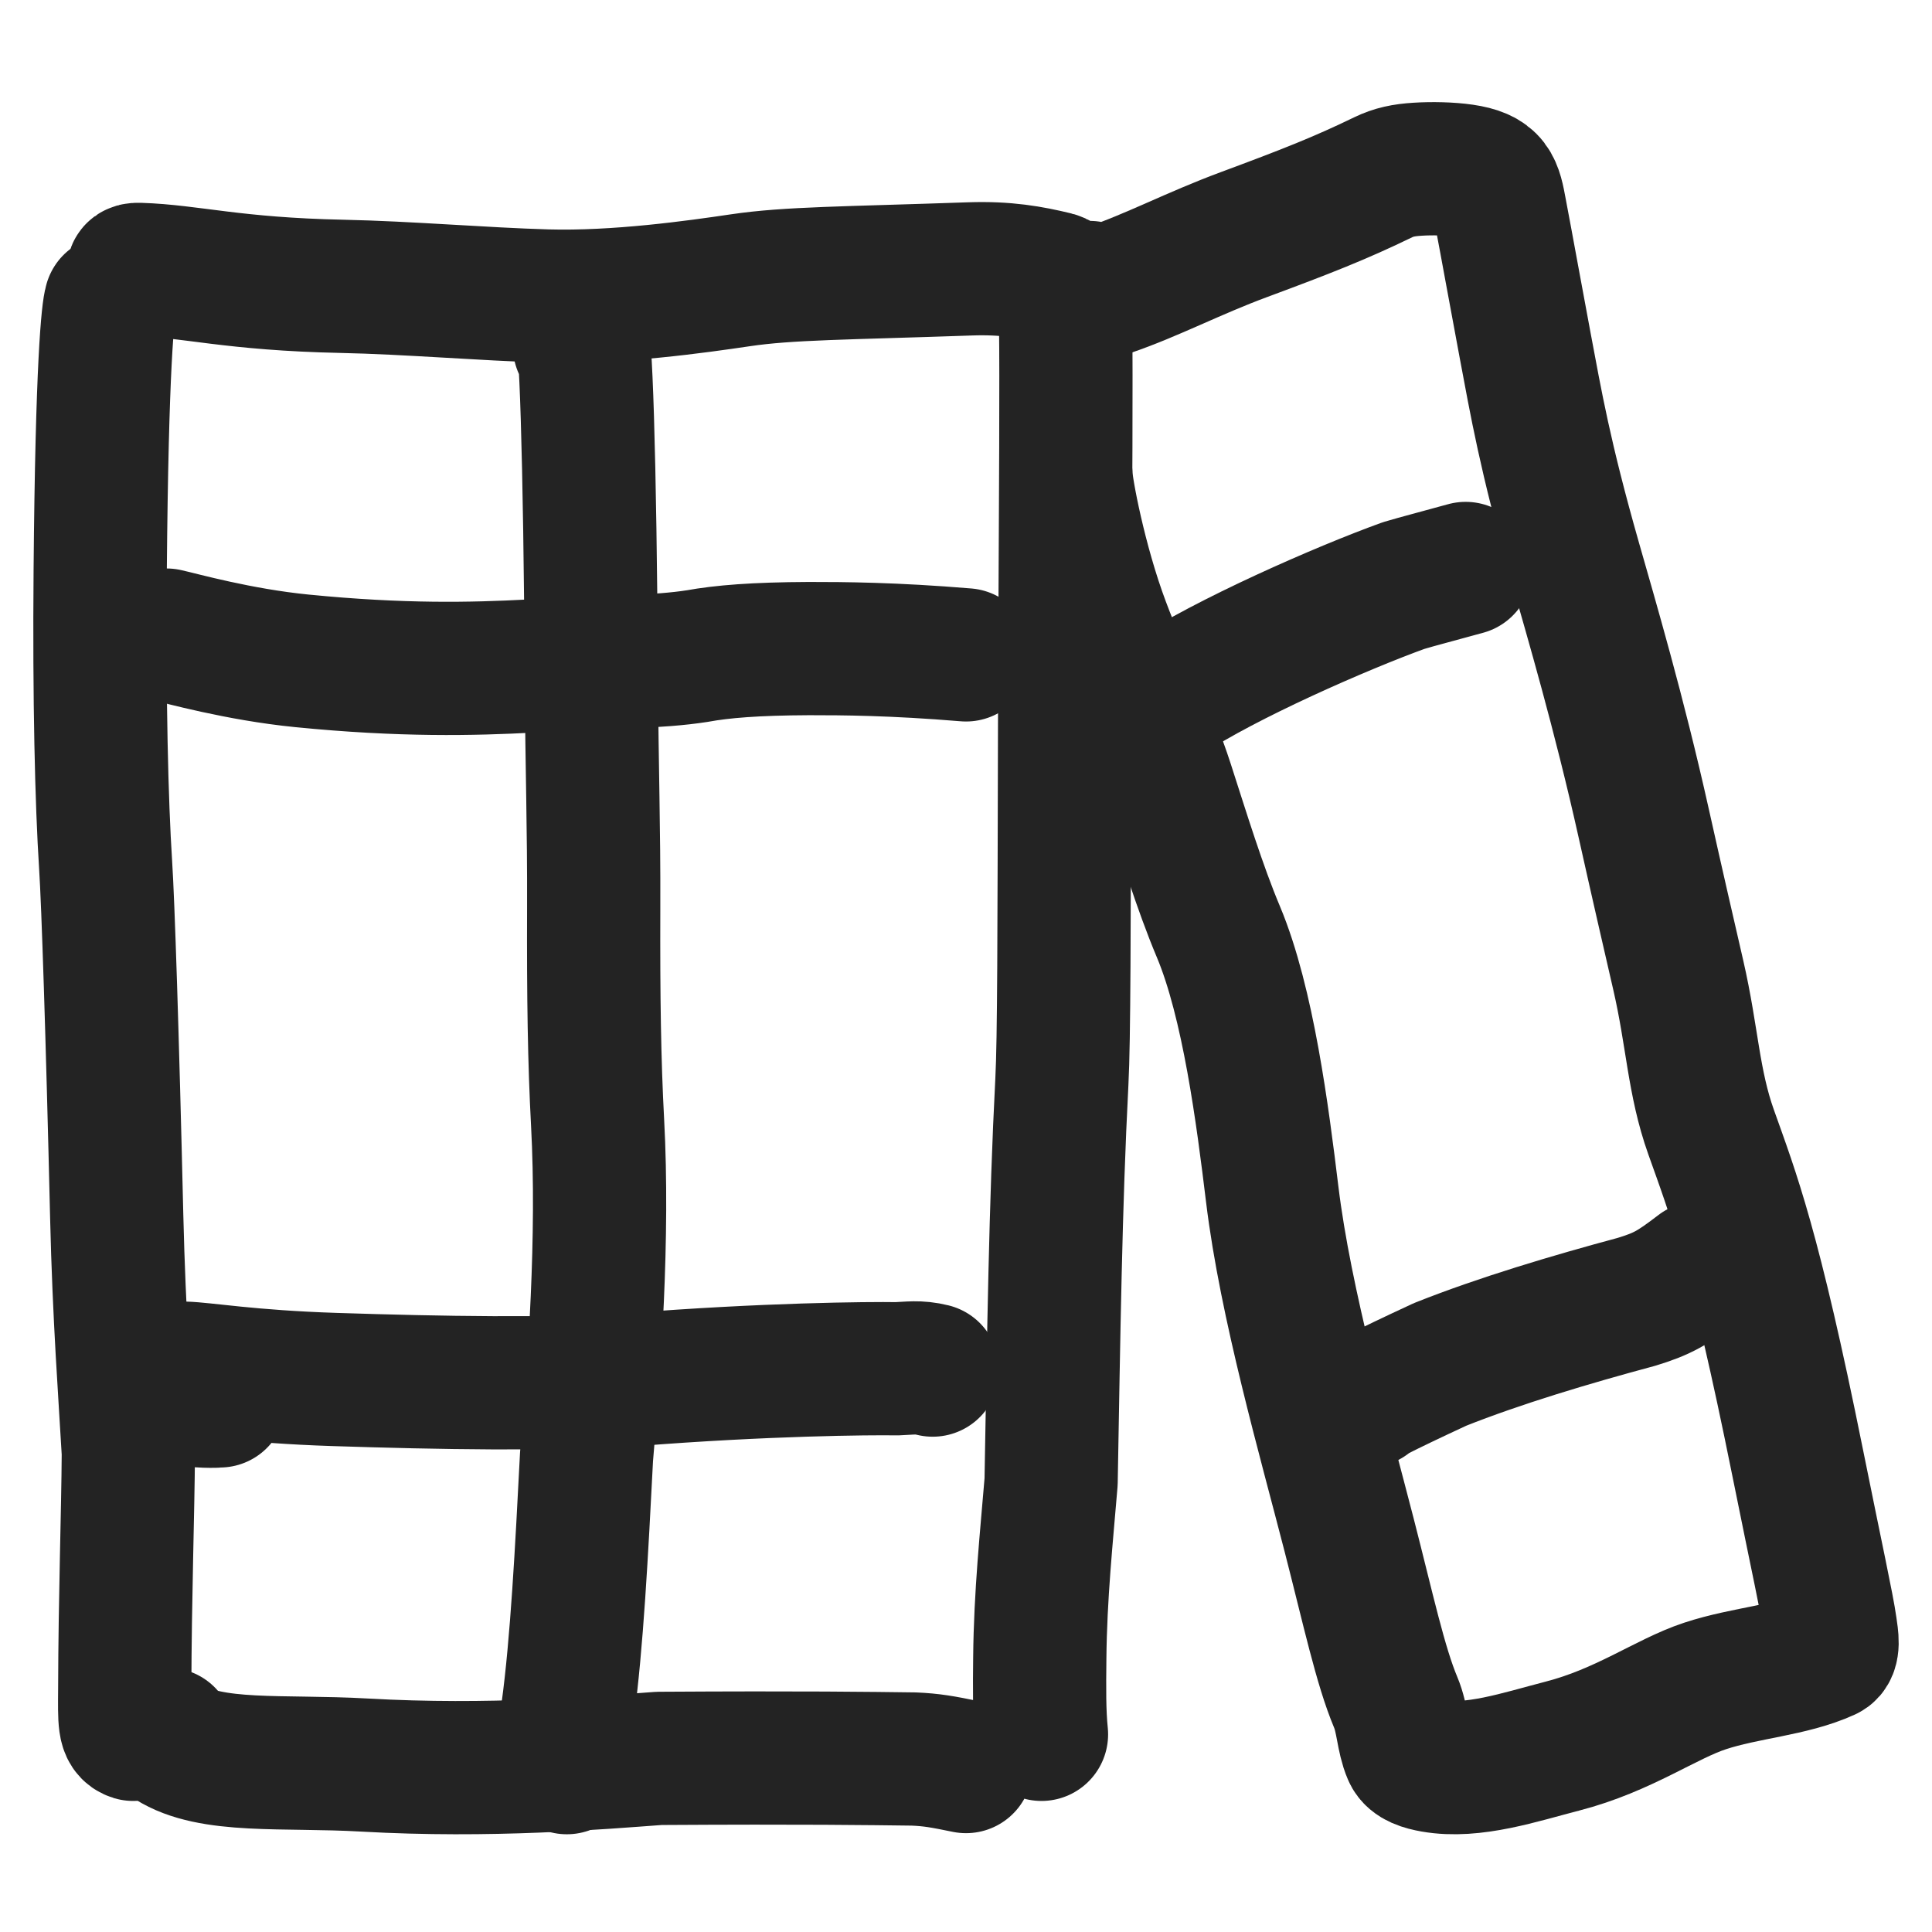
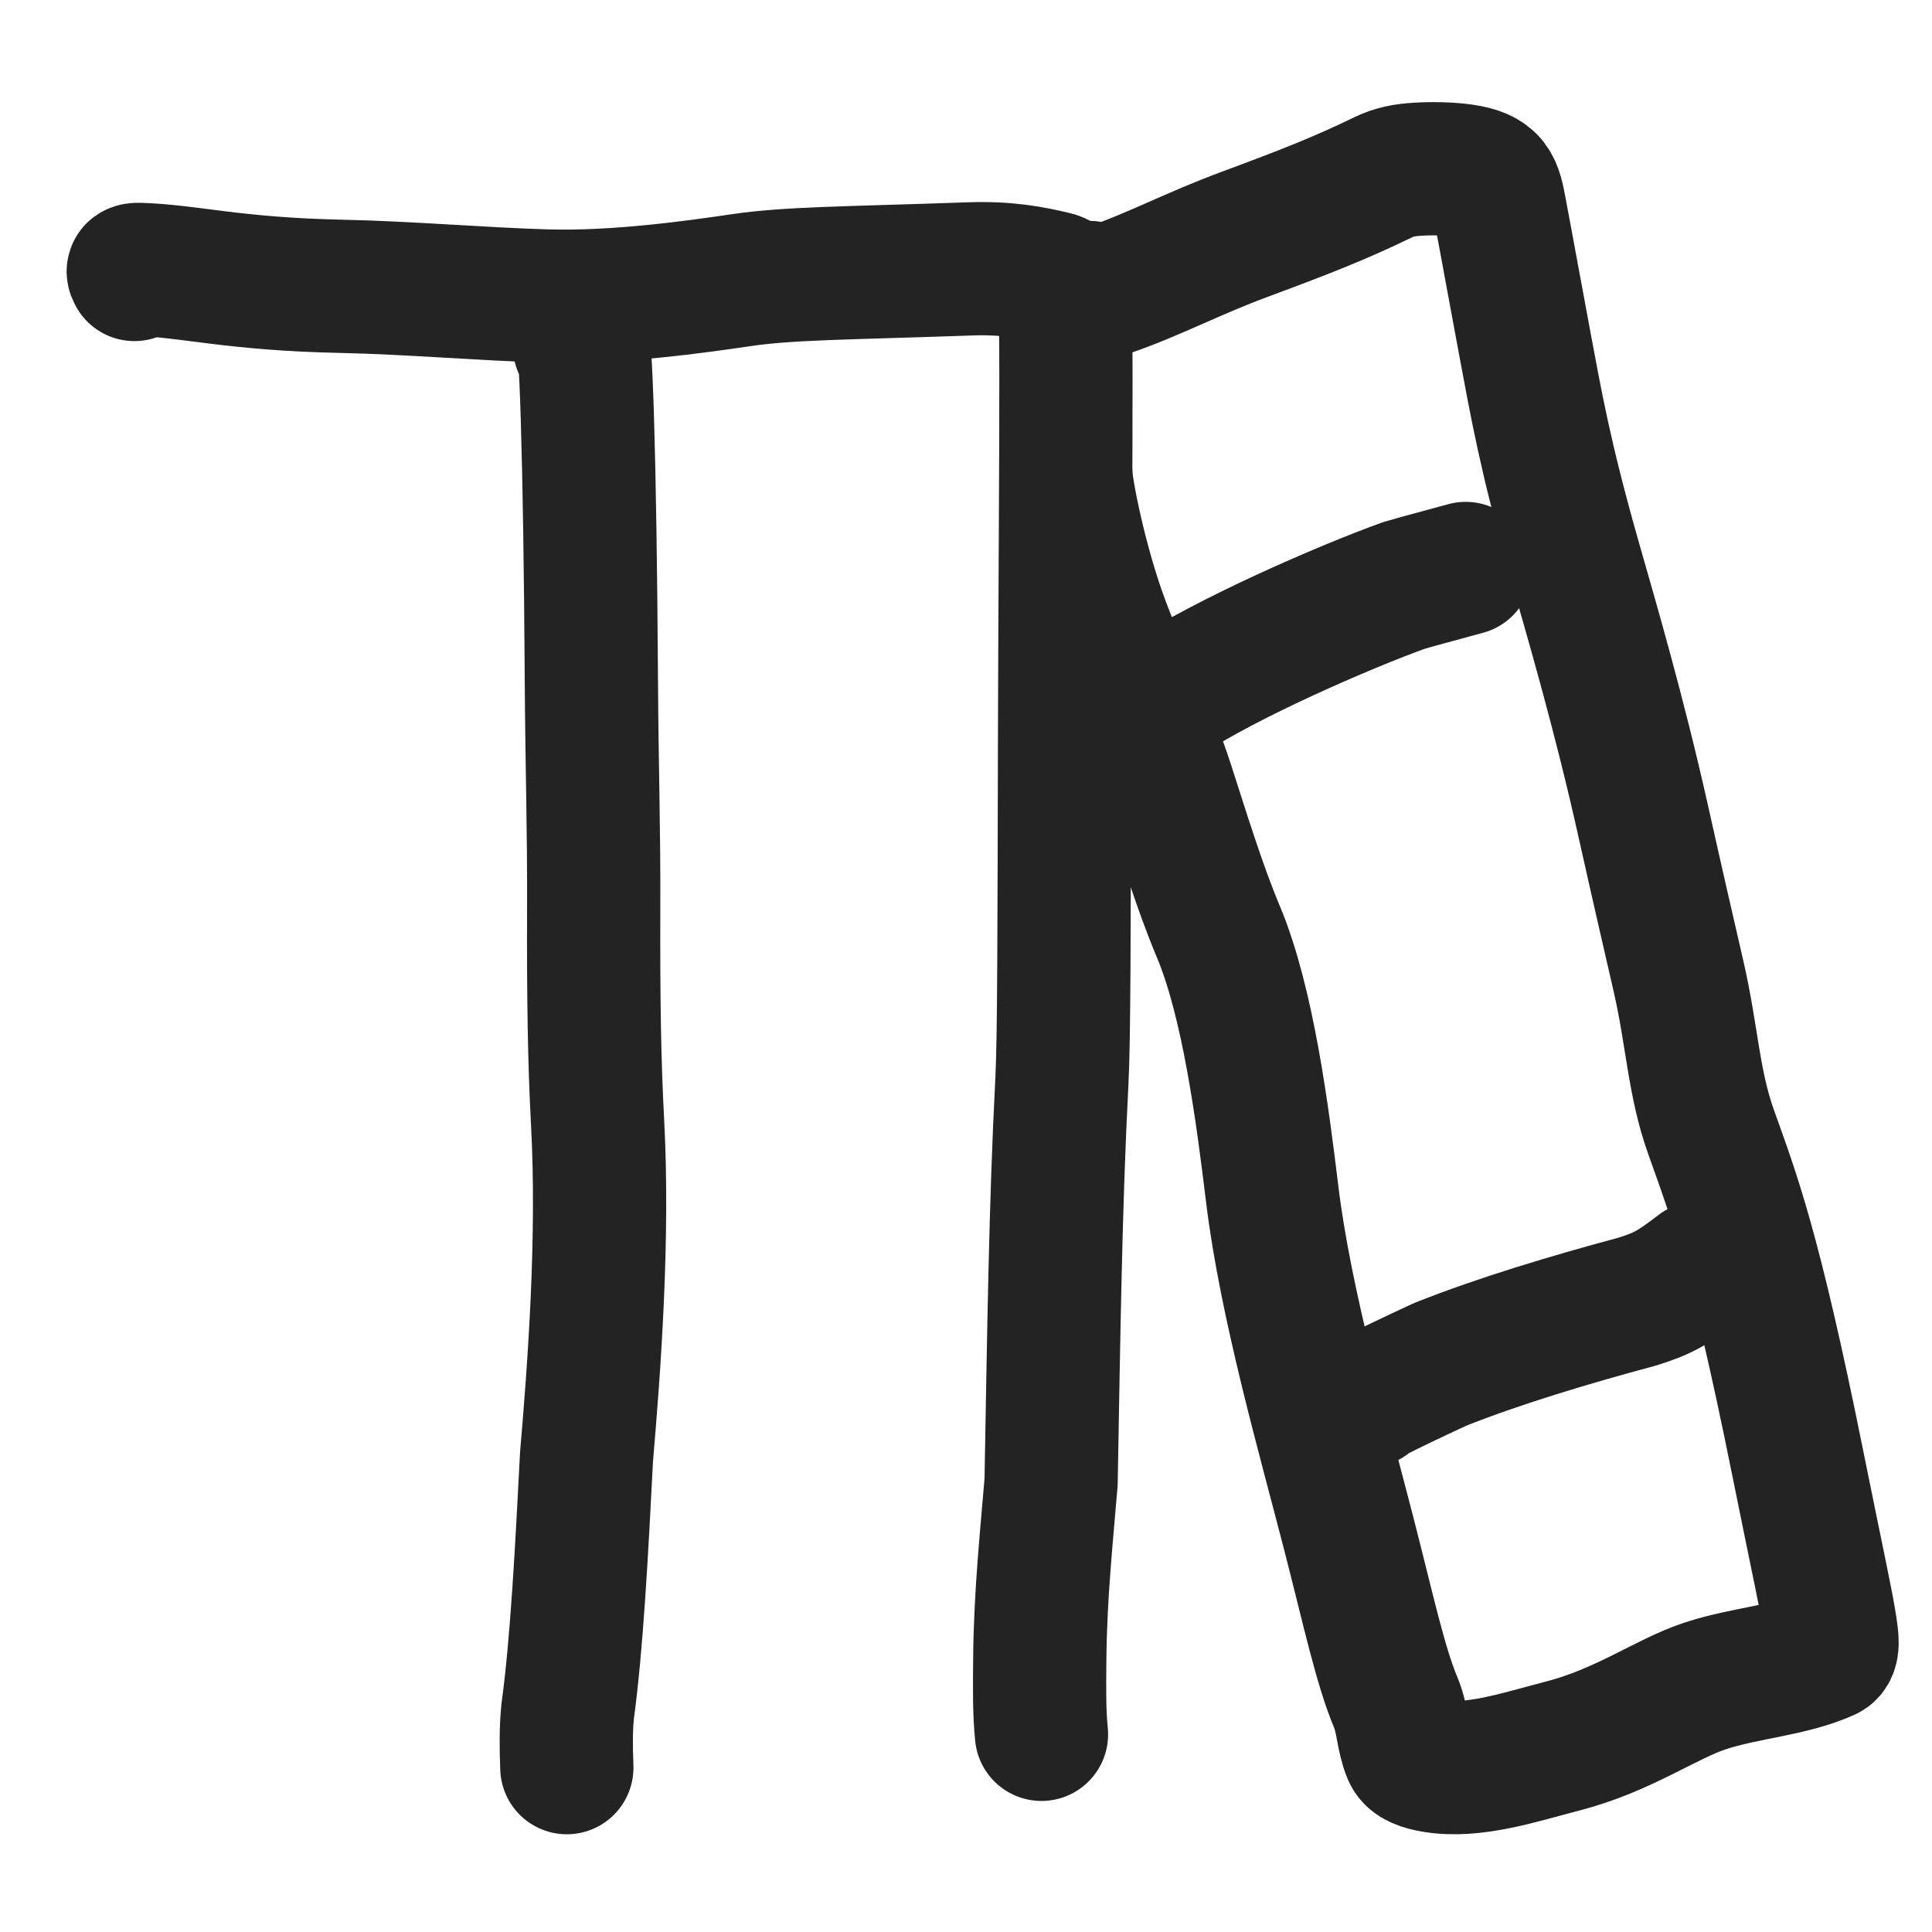
<svg xmlns="http://www.w3.org/2000/svg" width="58" height="58" viewBox="0 0 58 58" fill="none">
-   <path d="M3.322 9.066C3.241 9.319 3.061 10.913 3.008 17.131C2.975 21.002 3.05 24.097 3.171 25.968C3.245 27.112 3.374 31.021 3.503 36.489C3.574 39.536 3.759 41.961 3.853 43.618C3.842 45.4 3.752 47.966 3.745 50.672C3.738 51.688 3.723 51.979 4 52.066" stroke="#232323" stroke-width="4" stroke-linecap="round" stroke-linejoin="round" />
  <path d="M4.035 8.24C3.991 8.16 3.947 8.081 4.175 8.088C5.73 8.137 6.989 8.528 10.267 8.596C12.254 8.637 14.505 8.832 16.41 8.886C18.53 8.946 20.914 8.608 22.233 8.413C23.683 8.199 25.347 8.204 29.127 8.072C30.194 8.035 30.941 8.169 31.684 8.35C31.992 8.425 31.995 8.853 32 11.278C32.004 13.703 31.969 18.21 31.96 21.832C31.944 28.056 31.945 31.192 31.878 32.477C31.685 36.19 31.634 40.096 31.555 44.485C31.419 46.127 31.232 47.89 31.215 49.777C31.206 50.664 31.198 51.408 31.266 52.066" stroke="#232323" stroke-width="4" stroke-linecap="round" stroke-linejoin="round" />
-   <path d="M5.029 52.066C4.996 52.143 4.962 52.22 5.107 52.313C6.334 53.1 8.494 52.849 10.941 52.988C14.717 53.202 17.968 52.921 19.789 52.788C24.149 52.761 26.136 52.791 27.434 52.807C27.976 52.831 28.284 52.886 29 53.033" stroke="#232323" stroke-width="4" stroke-linecap="round" stroke-linejoin="round" />
  <path d="M17.398 10.397C17.398 10.333 17.398 10.268 17.448 10.099C17.577 9.654 17.713 13.68 17.753 20.388C17.77 23.184 17.832 24.776 17.823 27.271C17.814 29.947 17.842 31.867 17.94 33.697C18.126 37.151 17.842 41.015 17.608 43.733C17.463 46.552 17.317 49.359 17.042 51.372C16.991 51.891 16.991 52.388 17.017 53.066" stroke="#232323" stroke-width="4" stroke-linecap="round" stroke-linejoin="round" />
-   <path d="M5 19.066C5.426 19.159 7.153 19.649 9.061 19.839C12.079 20.138 14.189 20.086 15.931 19.995C18.347 19.869 19.743 19.881 20.933 19.696C21.679 19.56 22.669 19.478 24.286 19.471C25.326 19.471 26.81 19.478 29 19.66" stroke="#232323" stroke-width="4" stroke-linecap="round" stroke-linejoin="round" />
-   <path d="M6.598 42.056C6.582 42.056 6.221 42.098 5.56 42.009C5.243 41.966 5 41.573 5 41.368C5 41.163 5.261 41.067 5.538 41.074C6.106 41.086 7.491 41.331 10.036 41.413C13.265 41.518 16.5 41.571 19.007 41.417C22.963 41.104 26.09 41.077 26.926 41.091C27.299 41.078 27.57 41.024 28 41.131" stroke="#232323" stroke-width="4" stroke-linecap="round" stroke-linejoin="round" />
  <path d="M32 14.261C32 14.621 32.418 16.877 33.126 18.759C33.816 20.595 34.535 21.971 35.039 23.529C35.529 25.043 36.009 26.621 36.577 27.973C37.47 30.1 37.905 33.483 38.193 35.852C38.592 39.138 39.765 43.216 40.5 46.075C41.08 48.331 41.437 50.001 41.901 51.108C42.112 51.609 42.105 52.176 42.306 52.64C42.406 52.873 42.731 52.962 43.018 53.013C44.228 53.226 45.628 52.749 46.898 52.421C48.748 51.944 50.003 51.004 51.187 50.614C52.413 50.21 53.777 50.145 54.852 49.654C55.071 49.554 54.995 49.149 54.951 48.84C54.864 48.22 54.541 46.76 53.97 43.925C52.657 37.407 52.031 35.85 51.368 33.985C50.834 32.485 50.81 31.134 50.384 29.28C50.079 27.954 49.772 26.628 49.348 24.726C48.606 21.394 47.764 18.542 47.278 16.835C46.38 13.685 46.112 12.099 45.783 10.354C45.534 9.034 45.258 7.492 45.028 6.286C44.974 6.003 44.927 5.705 44.769 5.497C44.612 5.29 44.341 5.183 43.932 5.123C43.524 5.063 42.986 5.053 42.561 5.08C42.136 5.106 41.84 5.17 41.527 5.321C40.24 5.946 39.215 6.349 37.346 7.042C35.831 7.603 34.587 8.264 33.291 8.705C32.926 8.821 32.51 8.982 32.399 8.979C32.288 8.977 32.495 8.807 32.709 8.631" stroke="#232323" stroke-width="4" stroke-linecap="round" stroke-linejoin="round" />
  <path d="M35.063 21.066C35.016 21.066 34.968 21.066 35.028 20.949C36.781 19.785 40.282 18.25 42.138 17.579C42.62 17.436 43.073 17.323 44 17.066" stroke="#232323" stroke-width="4" stroke-linecap="round" stroke-linejoin="round" />
  <path d="M41.067 42.049C40.766 42.151 41.474 41.775 43.232 40.961C45.028 40.246 47.158 39.612 49.131 39.081C49.902 38.845 50.205 38.676 51 38.066" stroke="#232323" stroke-width="4" stroke-linecap="round" stroke-linejoin="round" />
</svg>